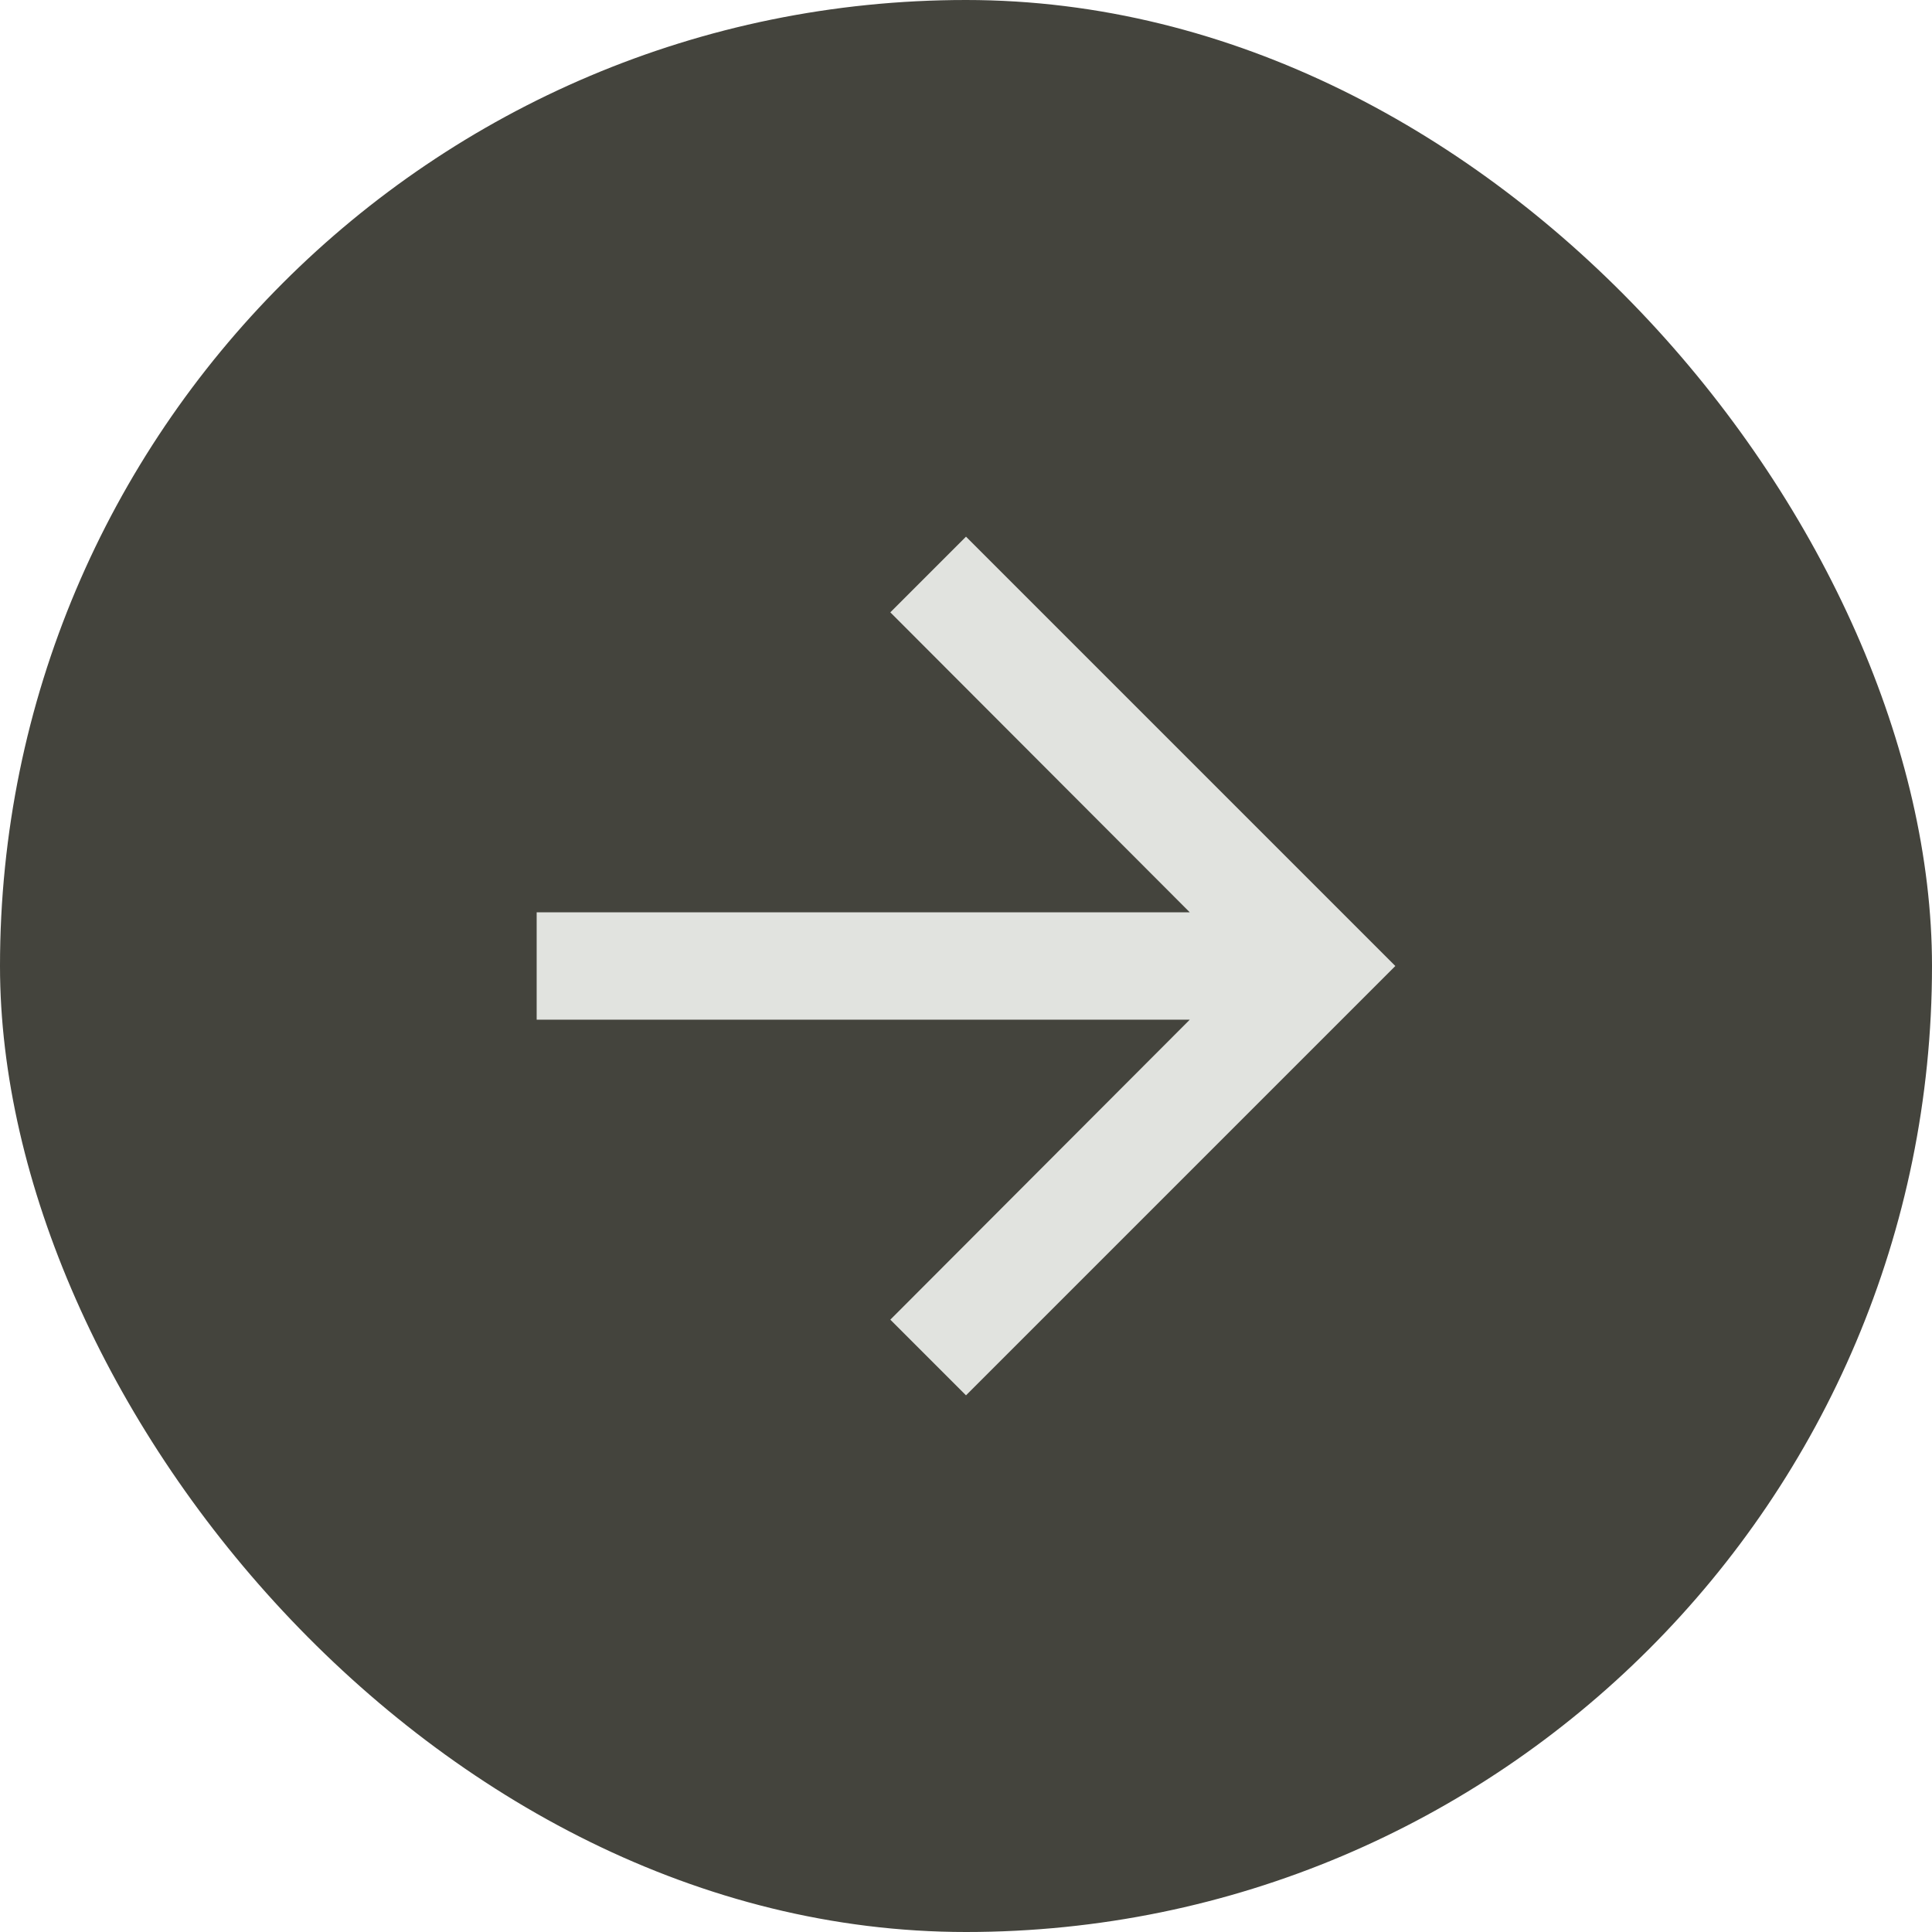
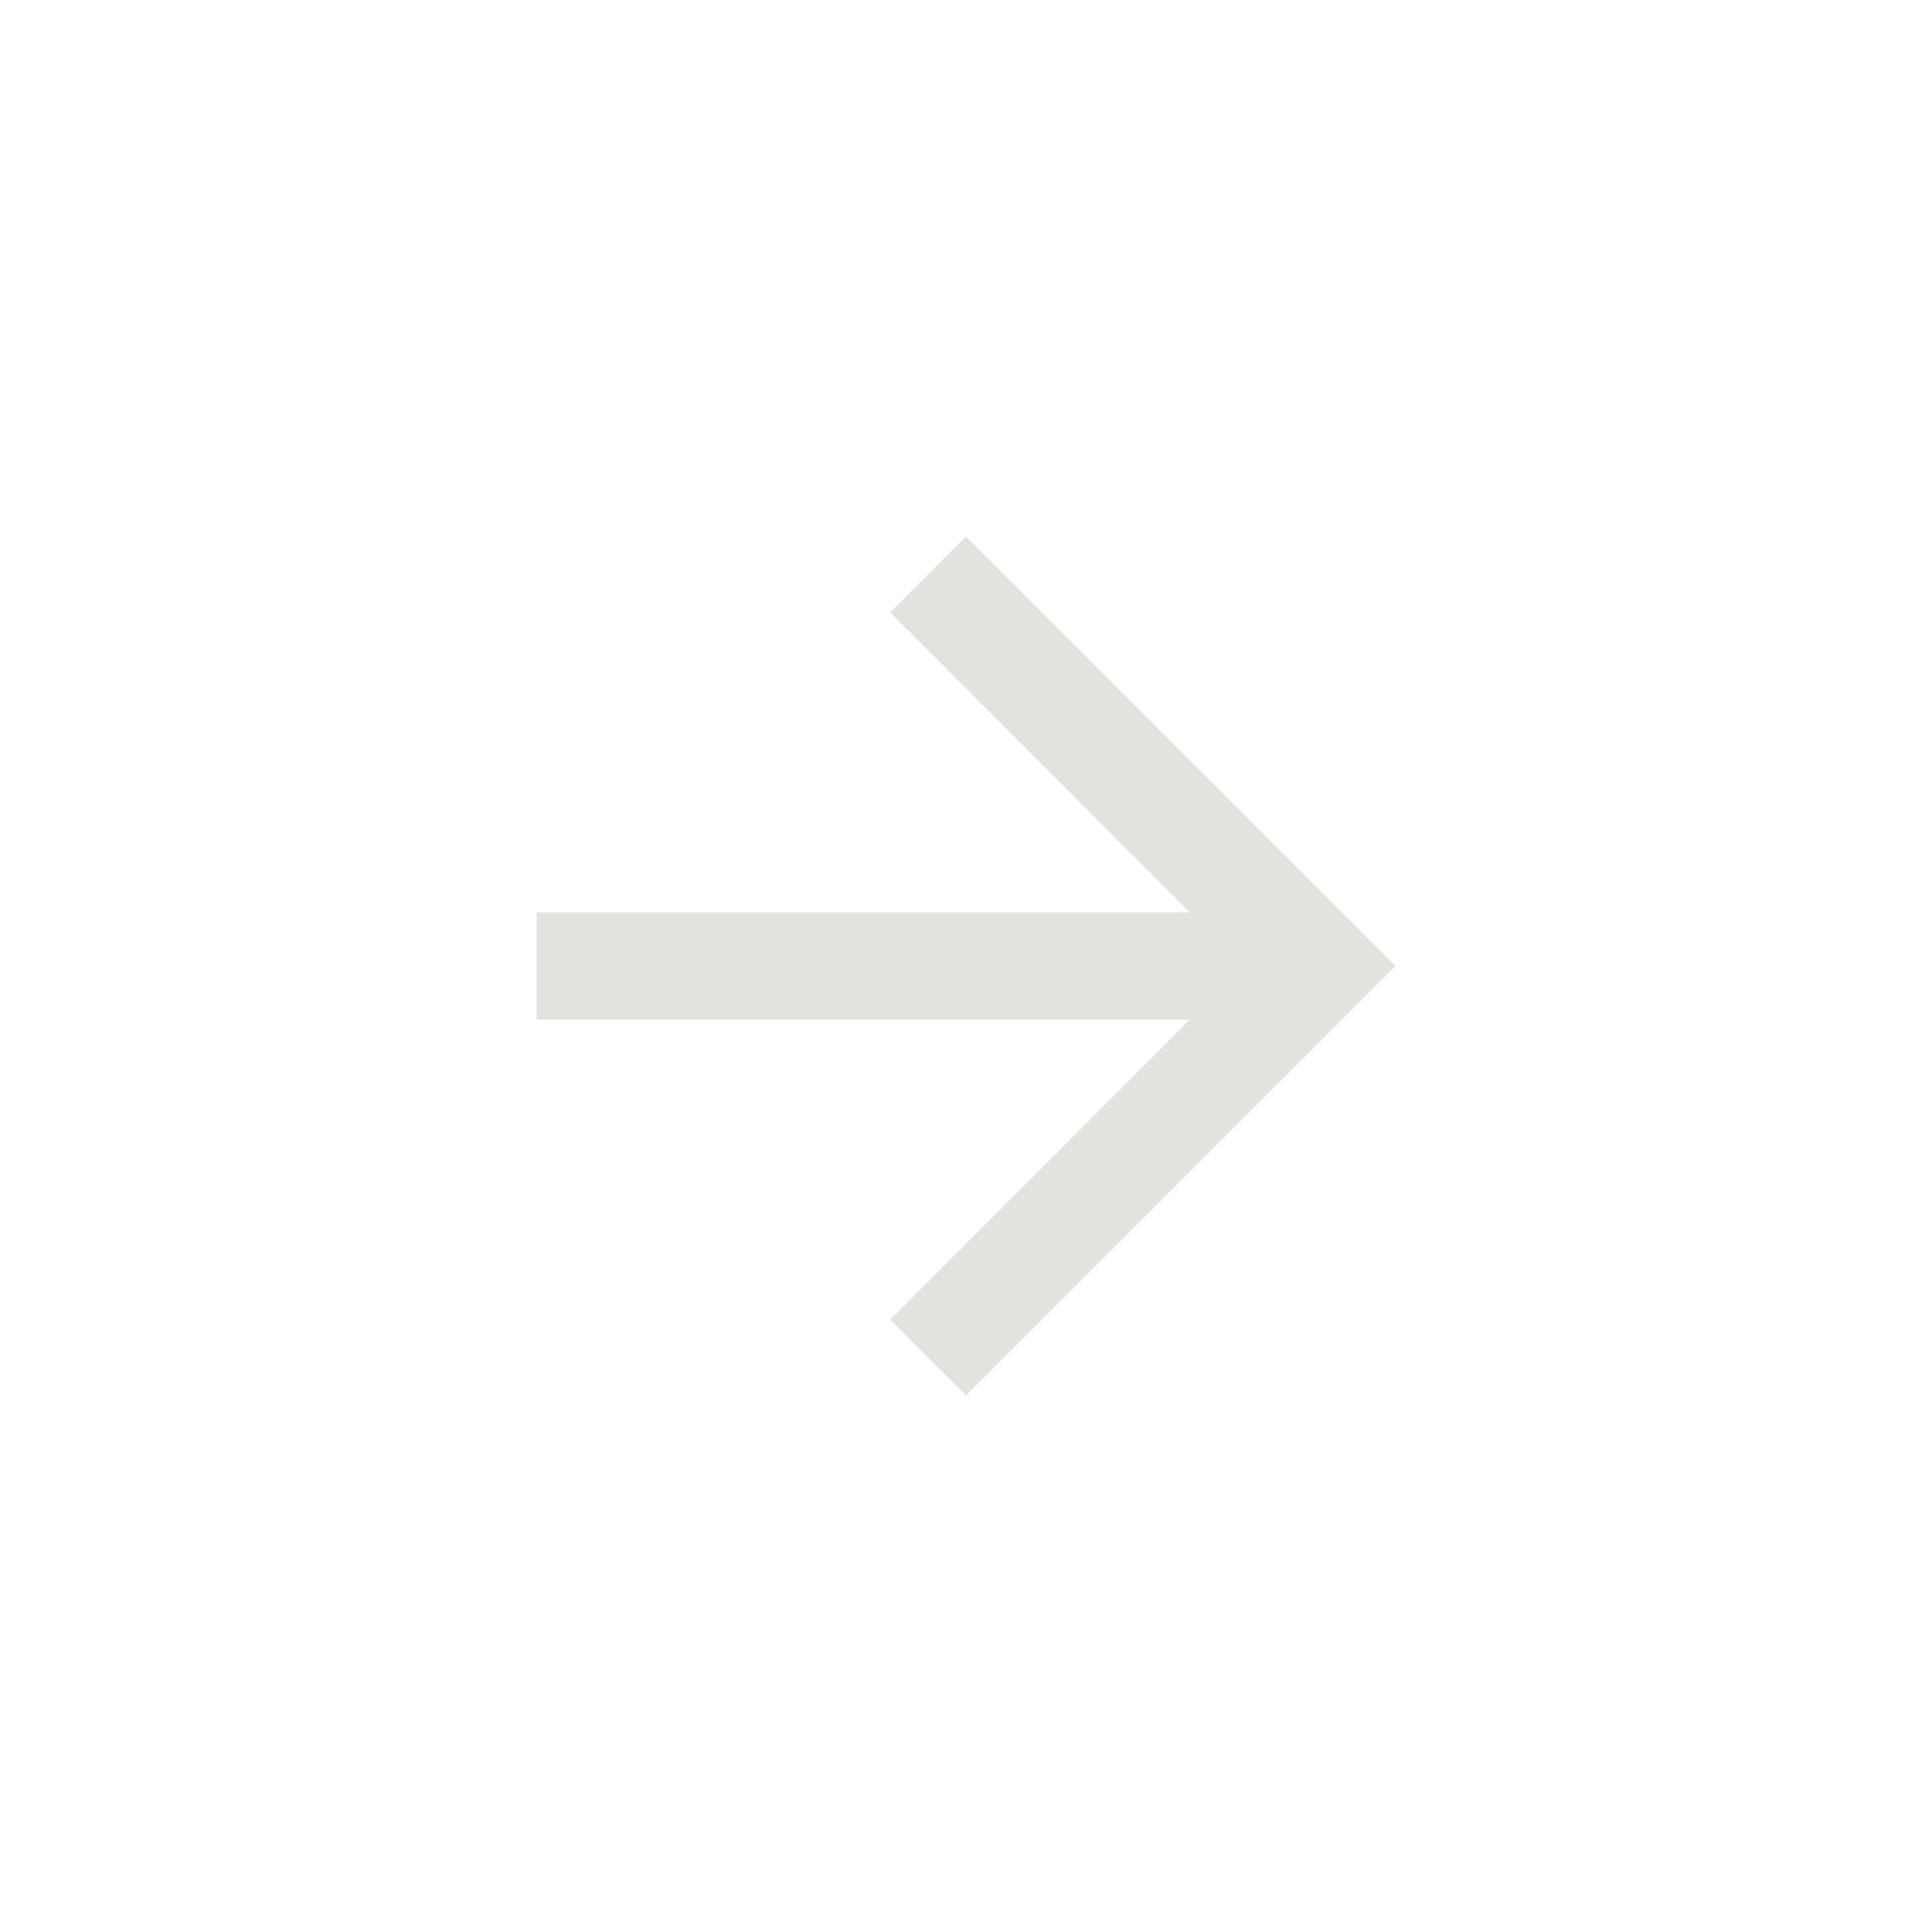
<svg xmlns="http://www.w3.org/2000/svg" width="36" height="36" viewBox="0 0 36 36" fill="none">
-   <rect width="36" height="36" rx="18" fill="#44443D" />
  <path d="M18 10L16.59 11.41L22.17 17H10V19H22.17L16.59 24.59L18 26L26 18L18 10Z" fill="#E1E3DF" />
</svg>